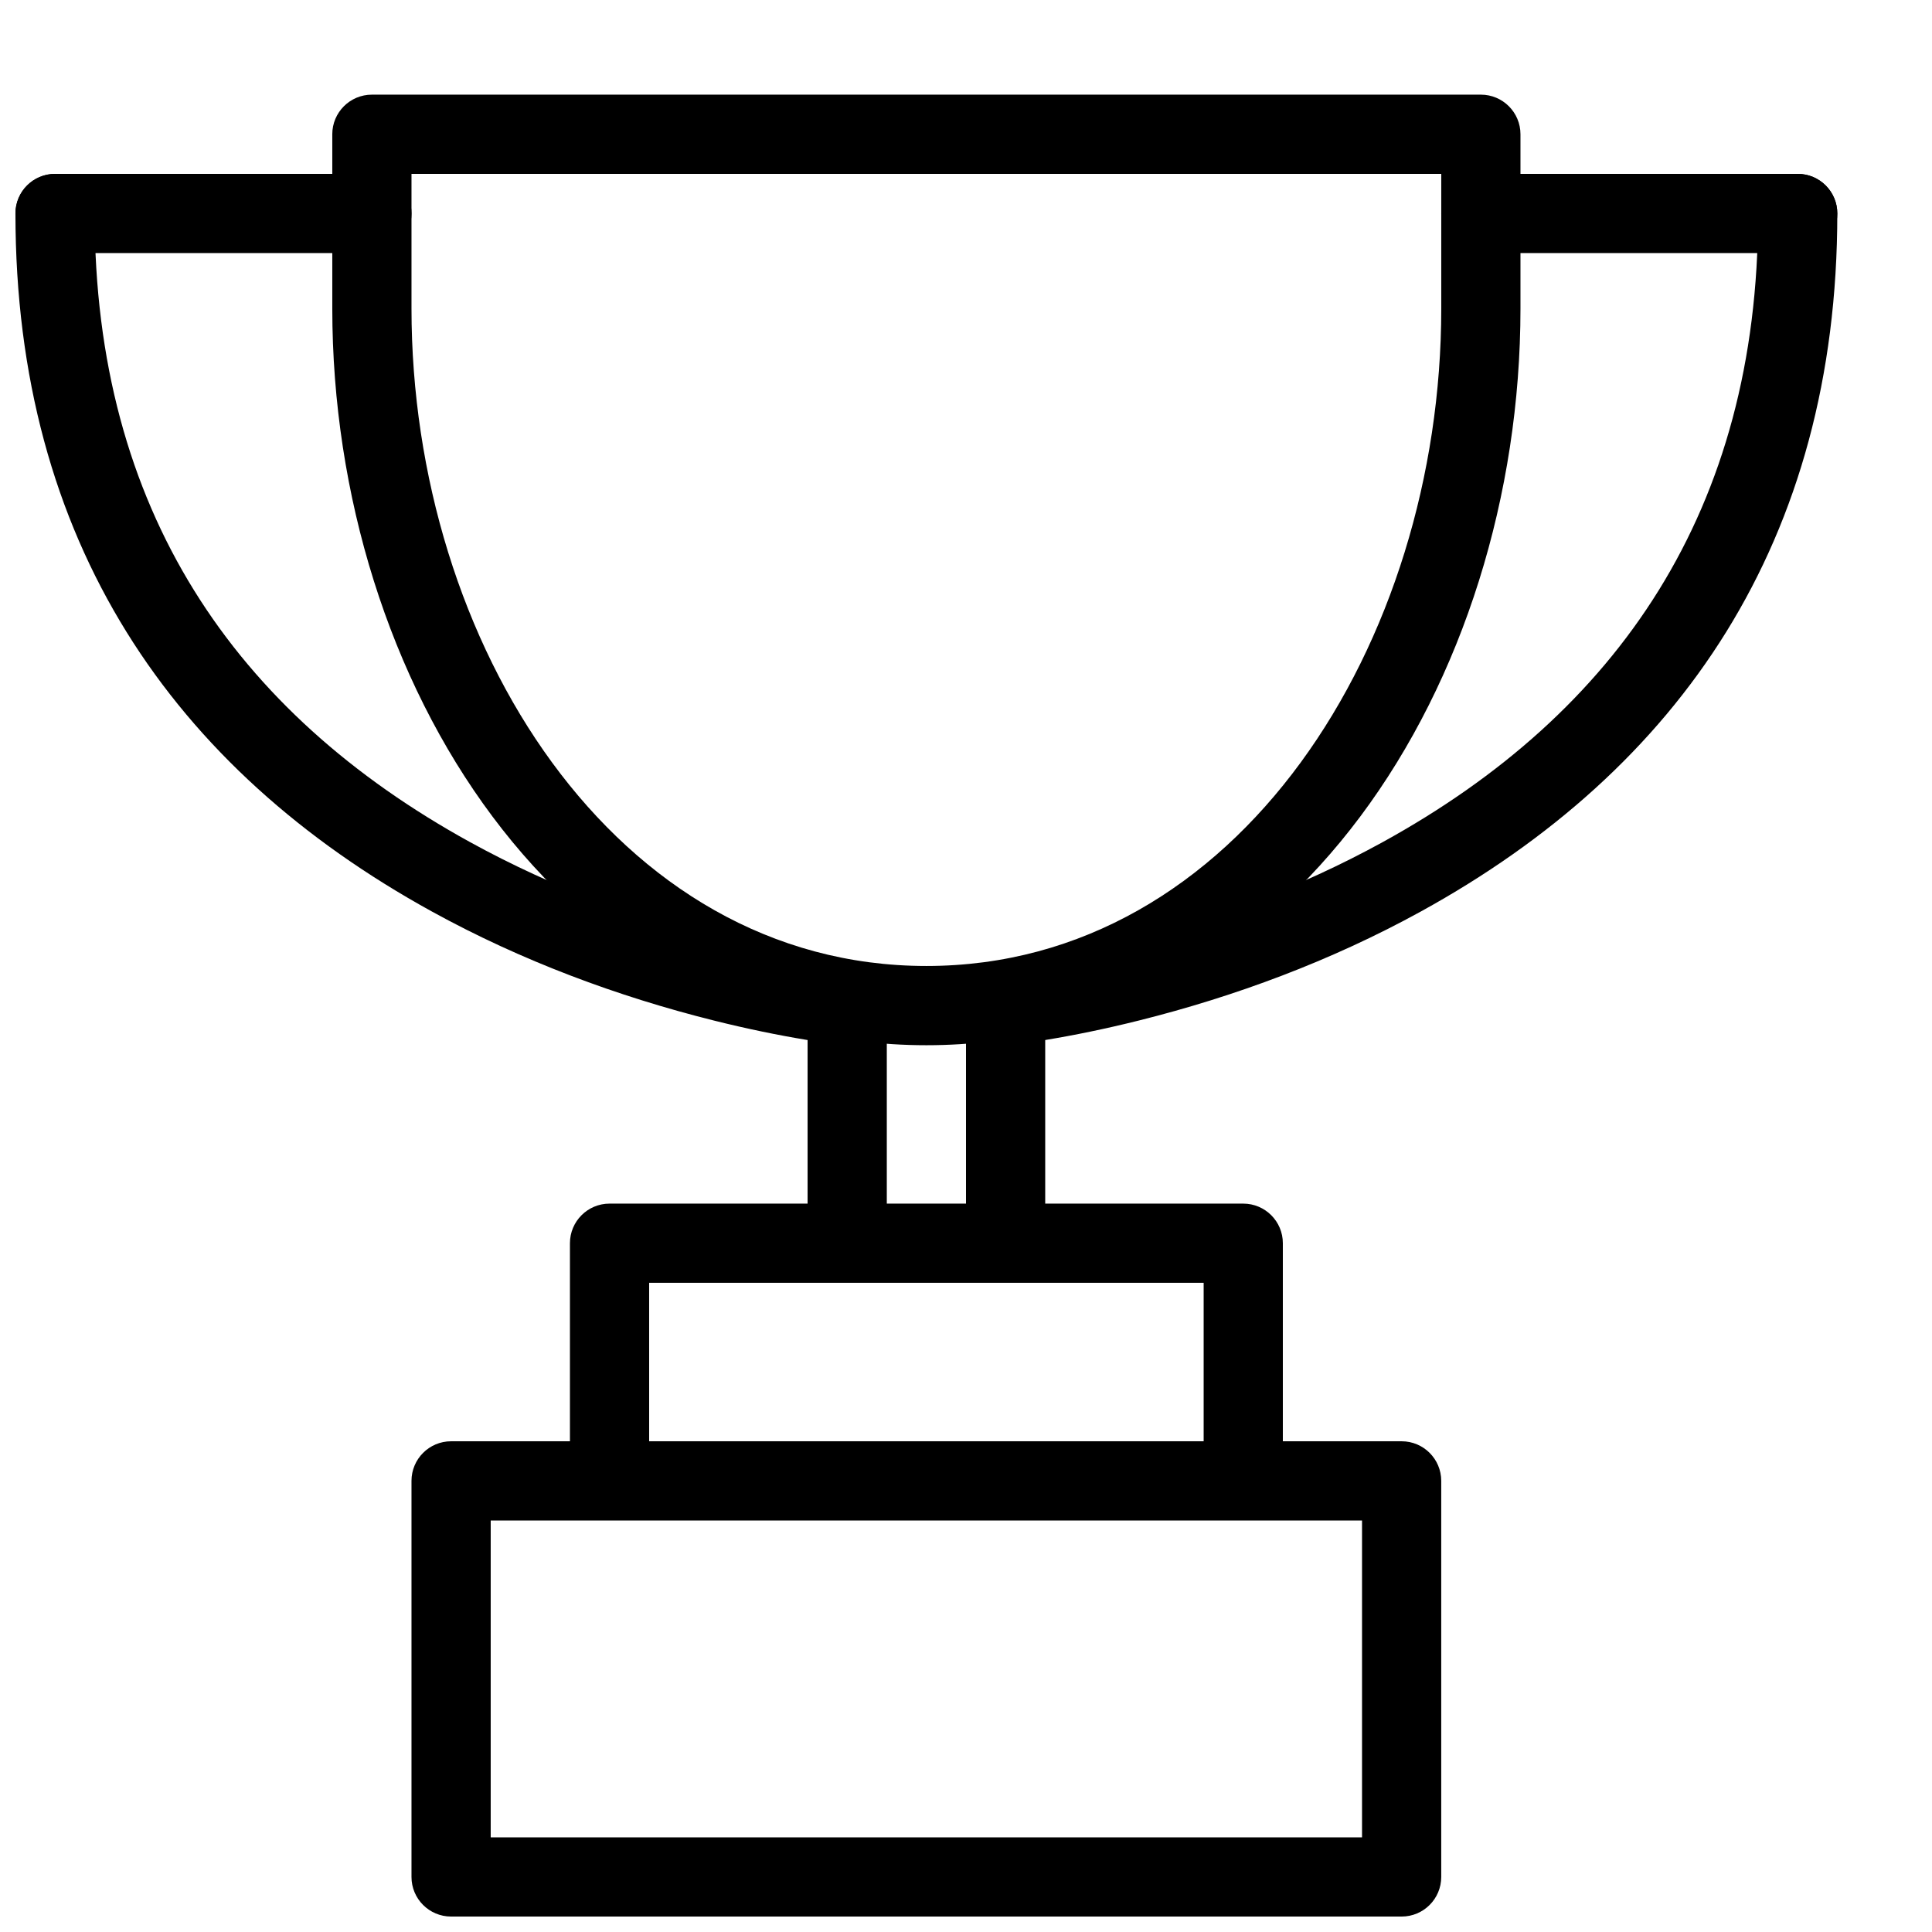
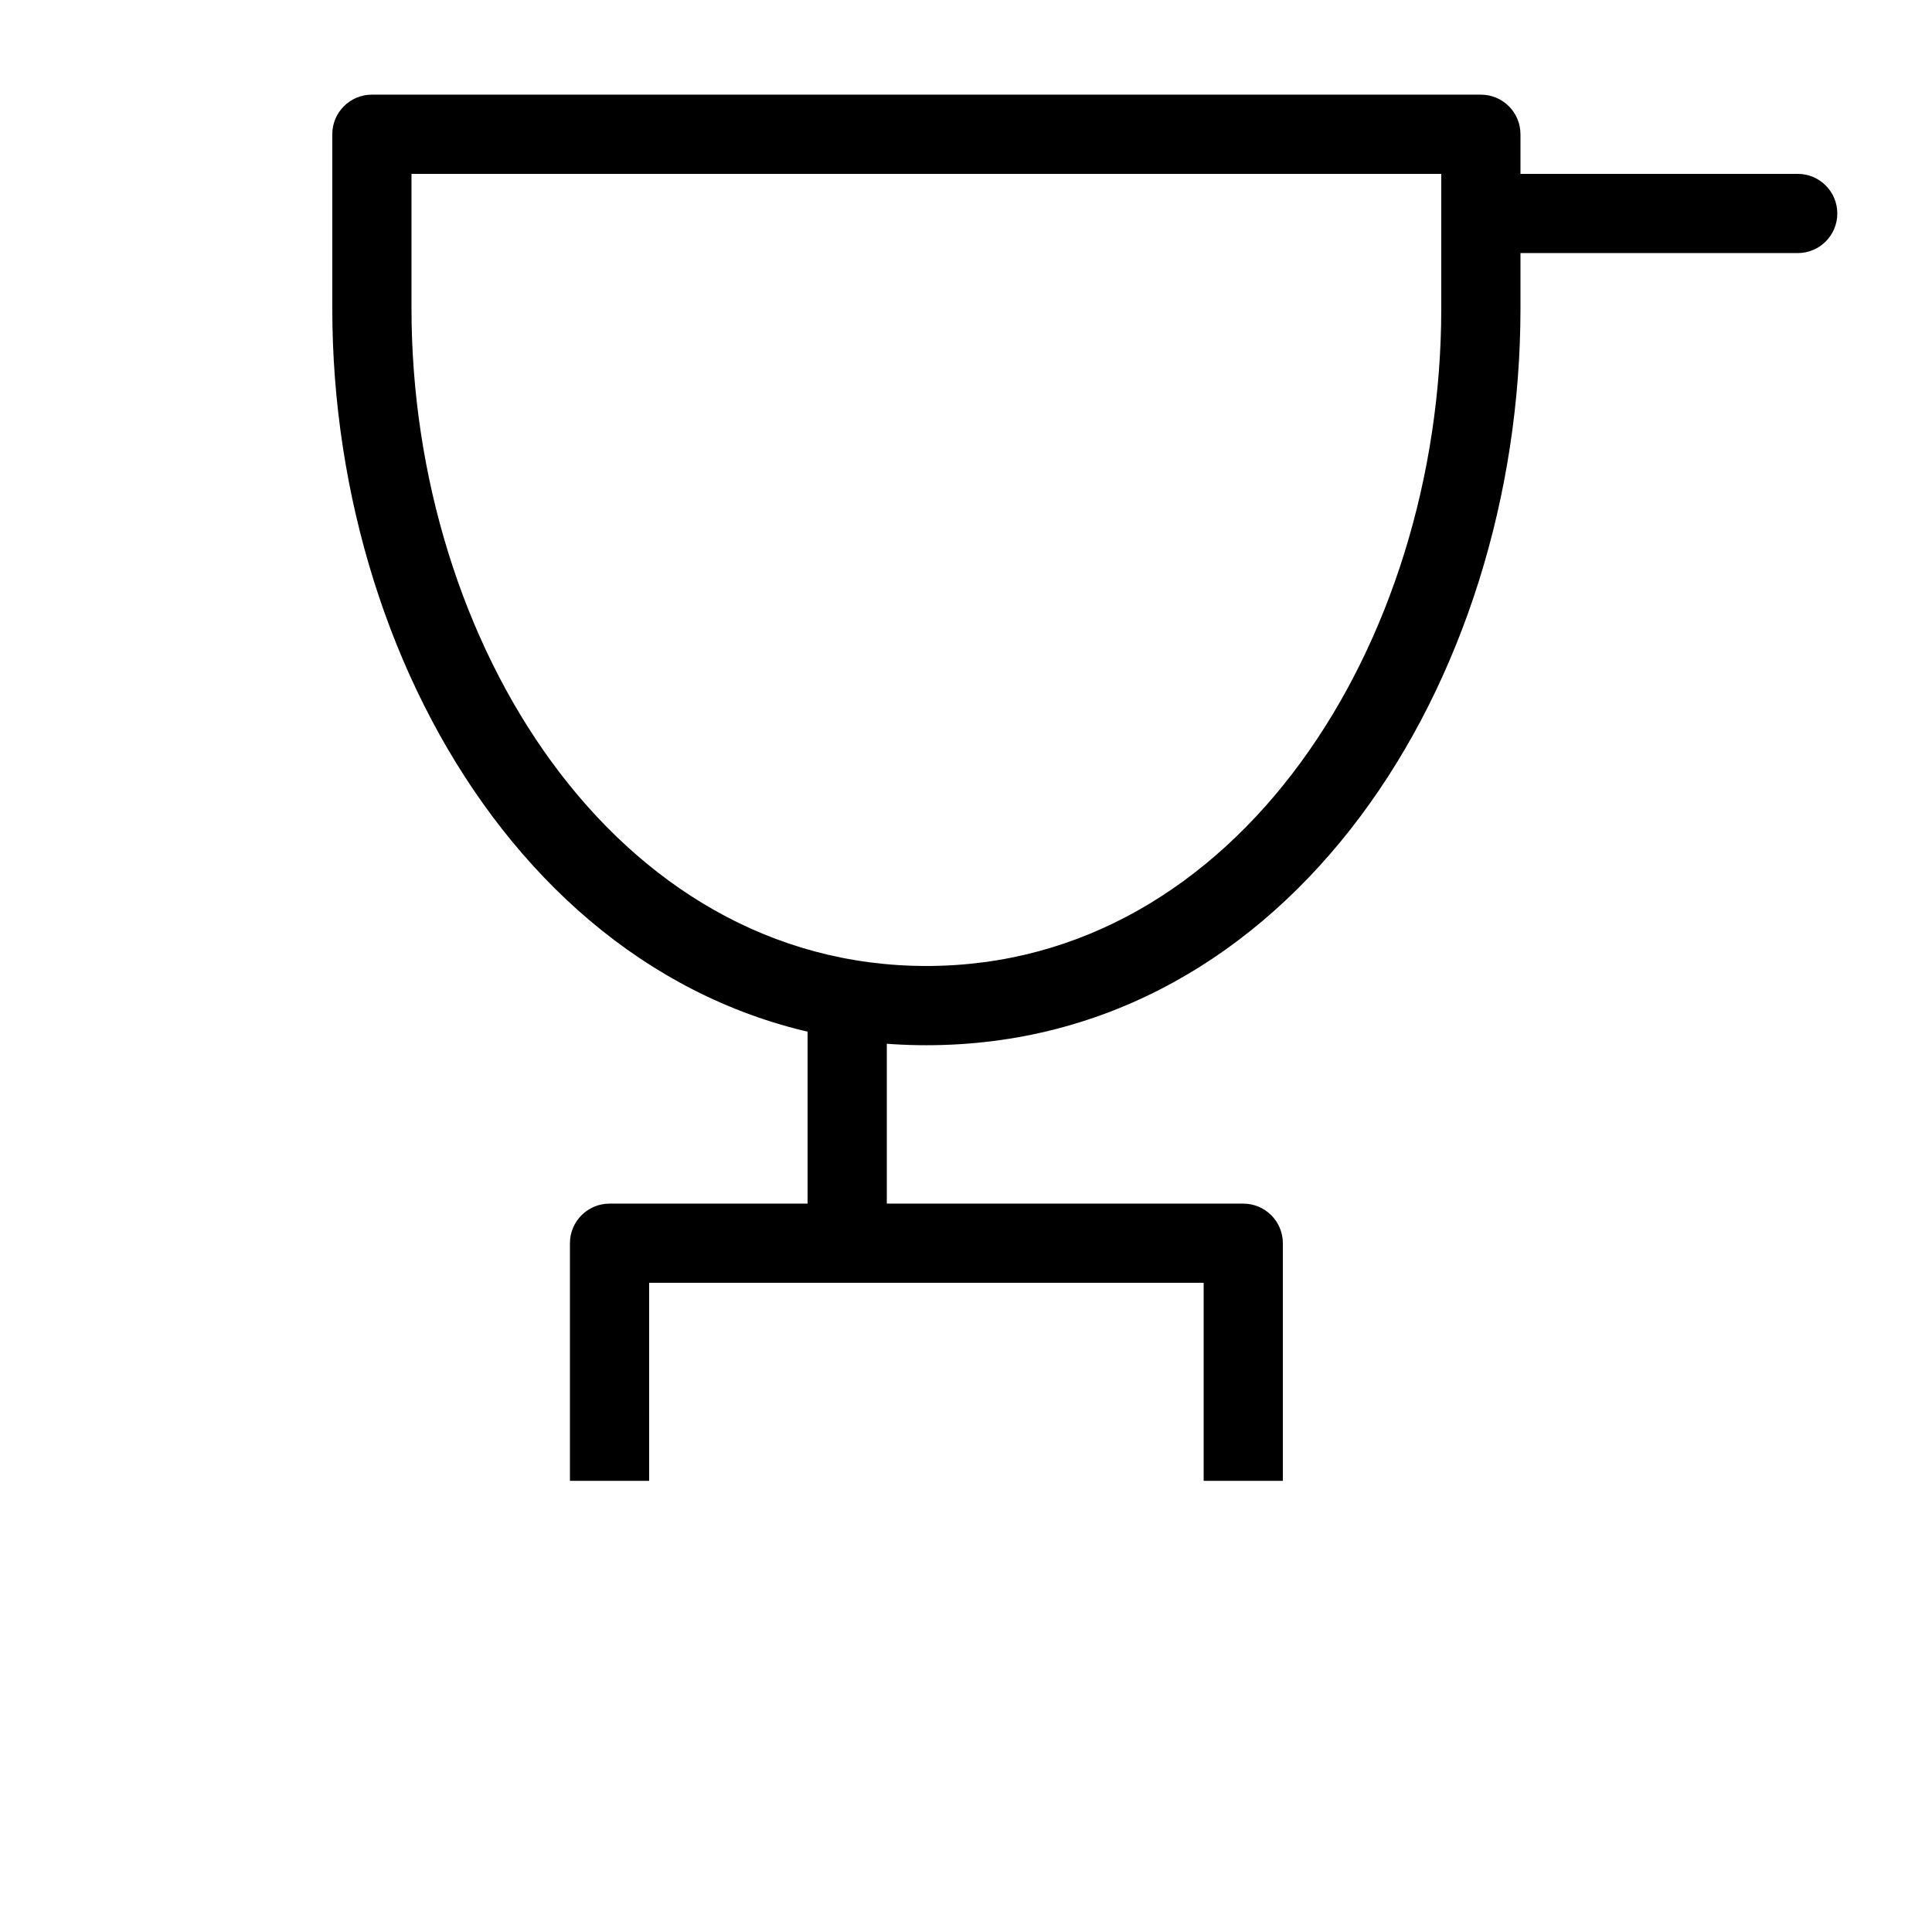
<svg xmlns="http://www.w3.org/2000/svg" width="800px" height="800px" version="1.1" viewBox="144 144 512 512">
  <defs>
    <clipPath id="c">
      <path d="m253 525h273v126.9h-273z" />
    </clipPath>
    <clipPath id="b">
-       <path d="m148.09 190h105.91v22h-105.91z" />
-     </clipPath>
+       </clipPath>
    <clipPath id="a">
-       <path d="m148.09 190h231.91v231h-231.91z" />
-     </clipPath>
+       </clipPath>
  </defs>
  <path d="m232.06 179.58v46.184c0 98.715 60.742 195.23 157.44 195.23 96.699 0 157.44-96.512 157.44-195.23v-46.184c0-5.797-4.699-10.496-10.496-10.496h-293.89c-5.797 0-10.496 4.699-10.496 10.496zm293.89 10.496v35.688c0 88.578-53.906 174.23-136.45 174.23-82.543 0-136.45-85.656-136.45-174.23v-35.688z" fill-rule="evenodd" />
  <path d="m316.03 483.96h146.95v52.48h20.988v-62.973c0-5.797-4.699-10.496-10.492-10.496h-167.94c-5.797 0-10.496 4.699-10.496 10.496v62.973h20.992z" fill-rule="evenodd" />
  <g clip-path="url(#c)">
-     <path d="m253.05 536.45v104.96c0 5.797 4.699 10.496 10.496 10.496h251.9c5.797 0 10.496-4.699 10.496-10.496v-104.96c0-5.797-4.699-10.496-10.496-10.496h-251.9c-5.797 0-10.496 4.699-10.496 10.496zm20.992 10.496h230.91v83.969h-230.91z" fill-rule="evenodd" />
-   </g>
+     </g>
  <path d="m358.02 473.47h20.992v-73.473h-20.992z" fill-rule="evenodd" />
-   <path d="m400 473.47h20.992v-73.473h-20.992z" fill-rule="evenodd" />
  <path d="m620.41 211.07c5.797 0 10.496-4.699 10.496-10.496s-4.699-10.496-10.496-10.496h-83.969c-5.797 0-10.496 4.699-10.496 10.496s4.699 10.496 10.496 10.496z" fill-rule="evenodd" />
-   <path d="m421.21 419.58c7.449-1.227 15.727-2.91 24.625-5.137 25.422-6.356 50.852-15.766 74.672-28.867 68.742-37.809 110.4-98.207 110.4-185 0-5.797-4.699-10.496-10.496-10.496-5.797 0-10.496 4.699-10.496 10.496 0 78.516-37.062 132.26-99.52 166.61-22.102 12.152-45.871 20.949-69.648 26.891-8.32 2.082-16.035 3.656-22.938 4.789-4.078 0.668-6.938 1.039-8.363 1.184-5.766 0.578-9.977 5.719-9.398 11.488 0.578 5.769 5.719 9.977 11.488 9.398 1.852-0.184 5.148-0.613 9.676-1.355z" fill-rule="evenodd" />
  <g clip-path="url(#b)">
    <path d="m242.56 211.07c5.797 0 10.496-4.699 10.496-10.496s-4.699-10.496-10.496-10.496h-83.969c-5.797 0-10.496 4.699-10.496 10.496s4.699 10.496 10.496 10.496z" fill-rule="evenodd" />
  </g>
  <g clip-path="url(#a)">
    <path d="m361.19 398.87c-6.898-1.133-14.613-2.707-22.934-4.789-23.781-5.941-47.551-14.738-69.648-26.891-62.461-34.355-99.523-88.098-99.523-166.61 0-5.797-4.699-10.496-10.496-10.496s-10.496 4.699-10.496 10.496c0 86.797 41.656 147.2 110.4 185 23.82 13.102 49.25 22.512 74.672 28.867 8.898 2.227 17.176 3.91 24.625 5.137 4.531 0.742 7.824 1.172 9.676 1.355 5.769 0.578 10.914-3.629 11.488-9.398 0.578-5.769-3.629-10.91-9.398-11.488-1.426-0.145-4.281-0.516-8.363-1.184z" fill-rule="evenodd" />
  </g>
</svg>